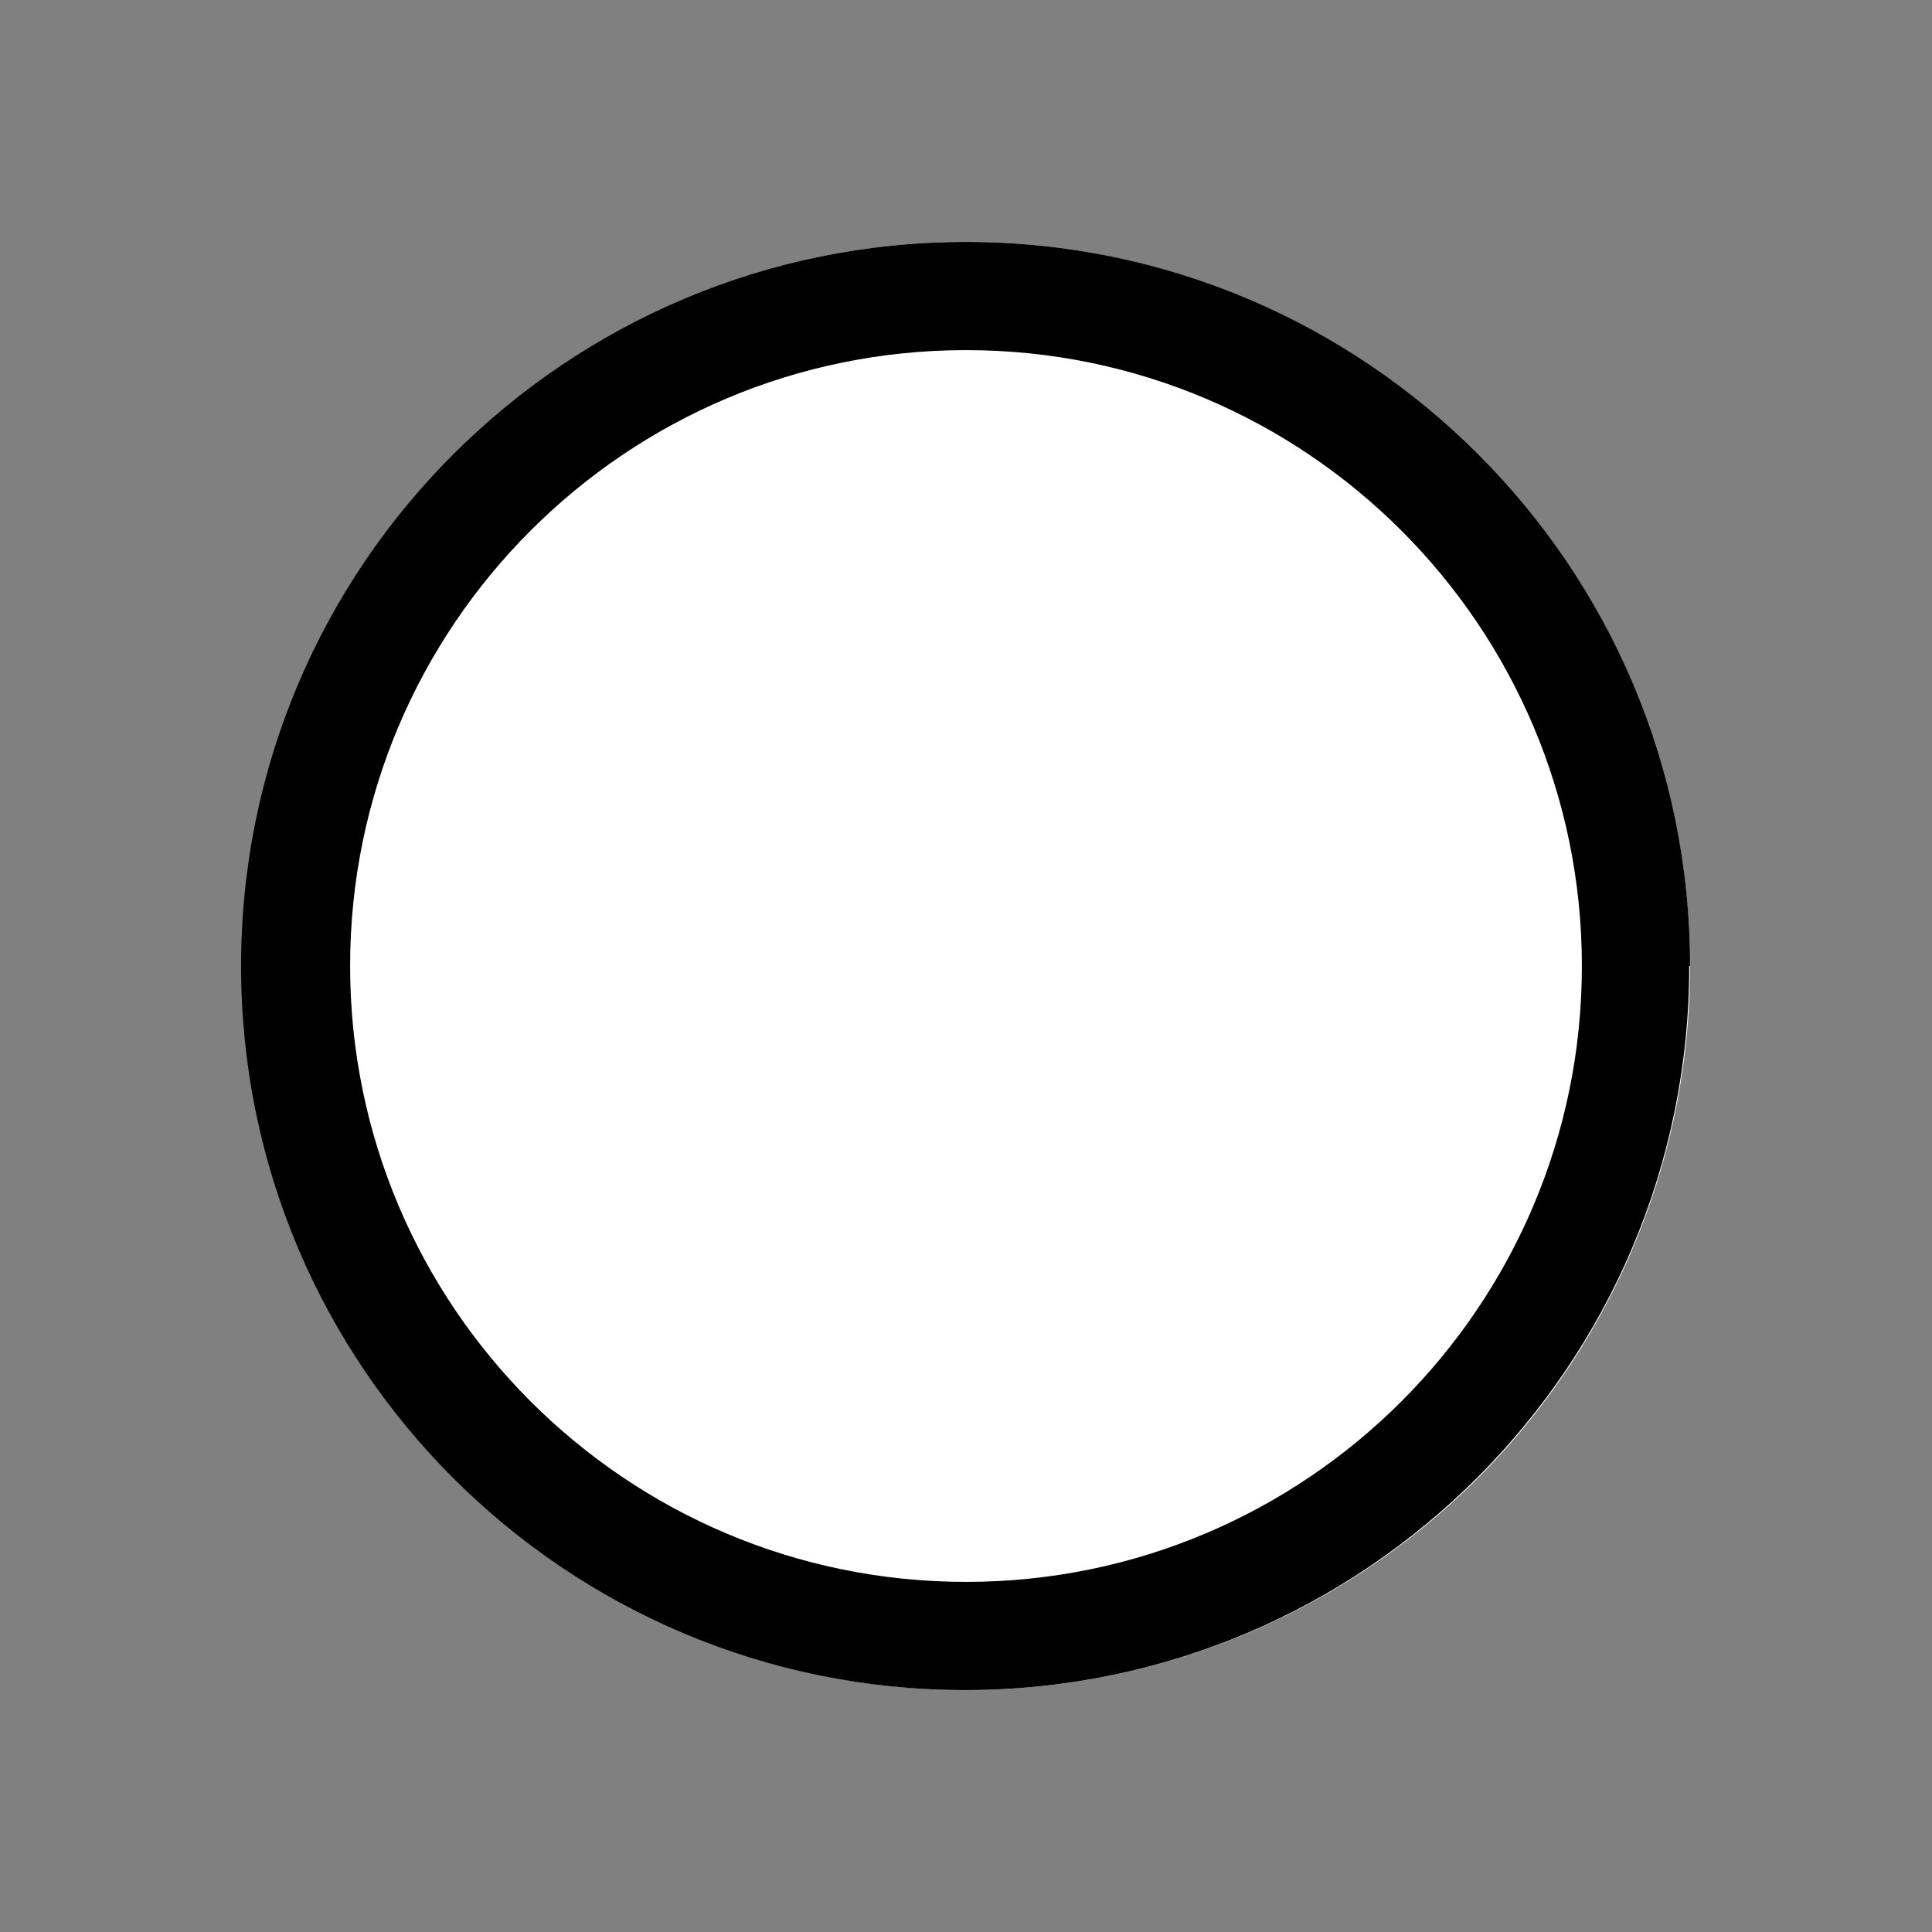
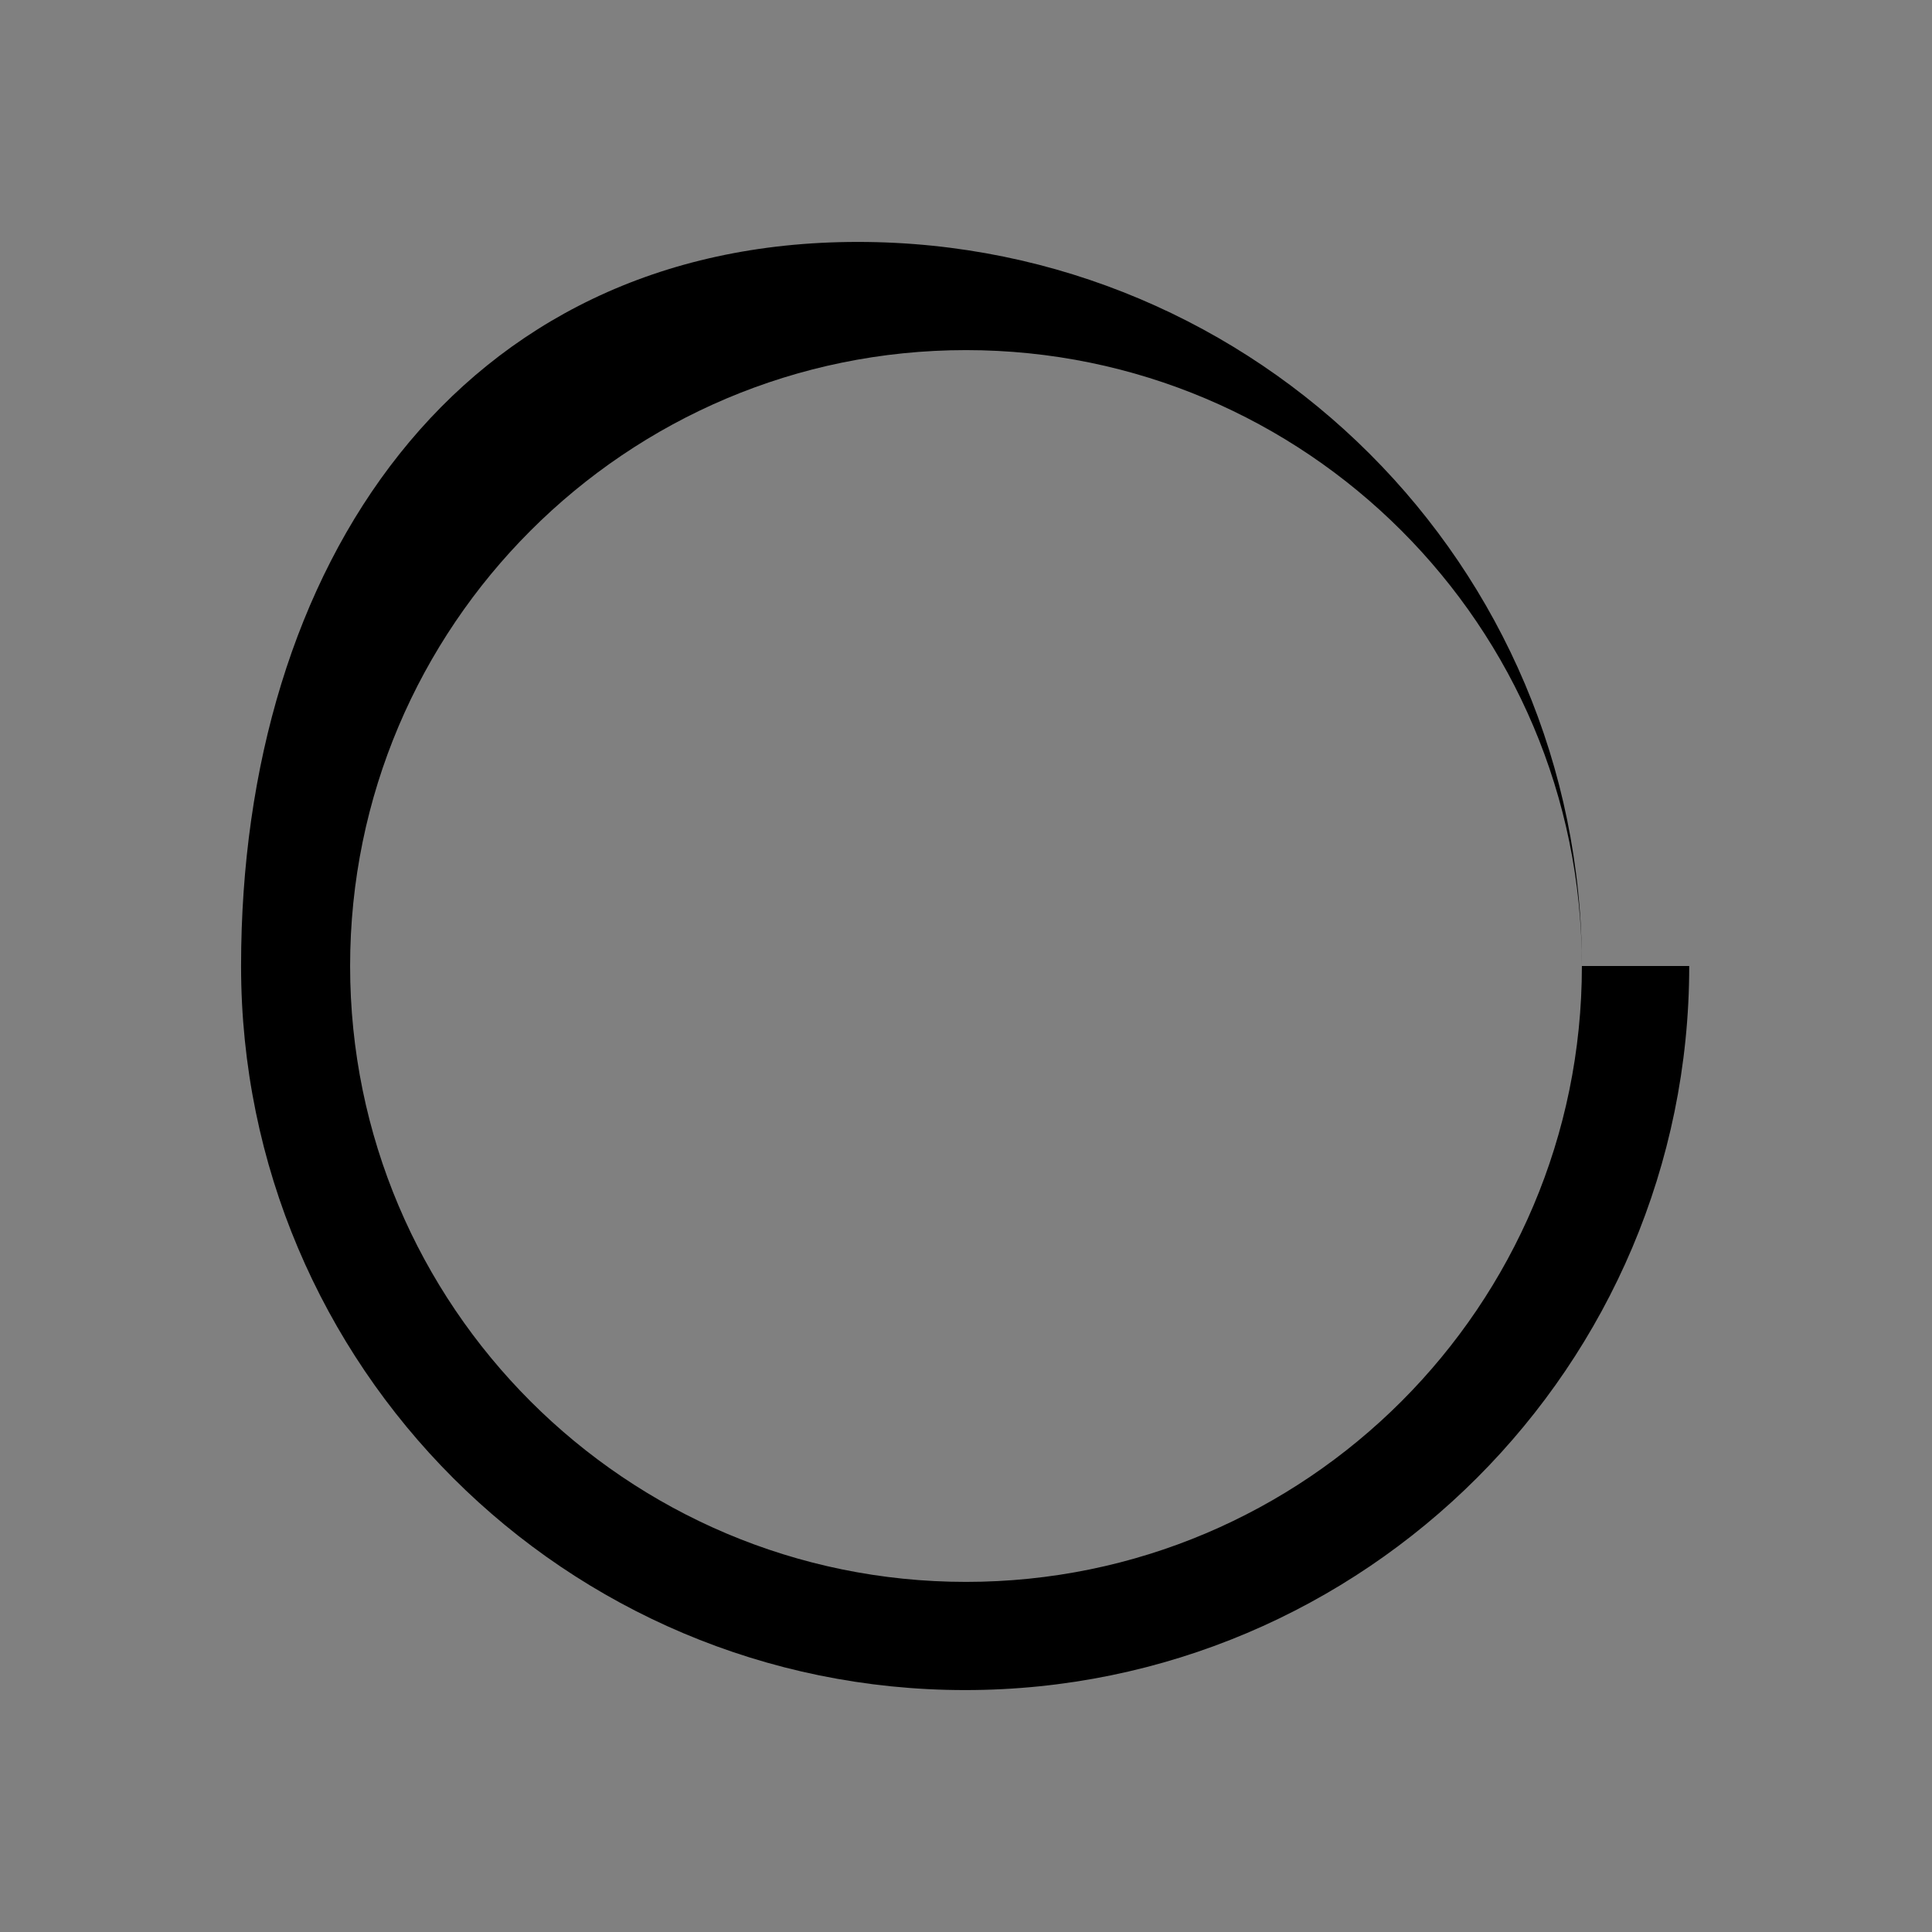
<svg xmlns="http://www.w3.org/2000/svg" id="Ebene_1" width="22.68" height="22.68" version="1.1" viewBox="0 0 22.68 22.68">
  <rect x="0" y="0" width="22.68" height="22.68" fill="#808080" stroke="none" />
  <defs>
    <style>
      .st0 {
        fill: #fff;
      }
    </style>
  </defs>
-   <circle class="st0" cx="11.34" cy="11.34" r="8.5" />
-   <path d="M18.57,11.34c0,3.99-3.24,7.23-7.23,7.23s-7.23-3.24-7.23-7.23,3.24-7.23,7.23-7.23,7.23,3.24,7.23,7.23M19.84,11.34c0-4.7-3.81-8.5-8.5-8.5S2.83,6.64,2.83,11.34s3.81,8.5,8.5,8.5,8.5-3.81,8.5-8.5" />
+   <path d="M18.57,11.34c0,3.99-3.24,7.23-7.23,7.23s-7.23-3.24-7.23-7.23,3.24-7.23,7.23-7.23,7.23,3.24,7.23,7.23c0-4.7-3.81-8.5-8.5-8.5S2.83,6.64,2.83,11.34s3.81,8.5,8.5,8.5,8.5-3.81,8.5-8.5" />
</svg>